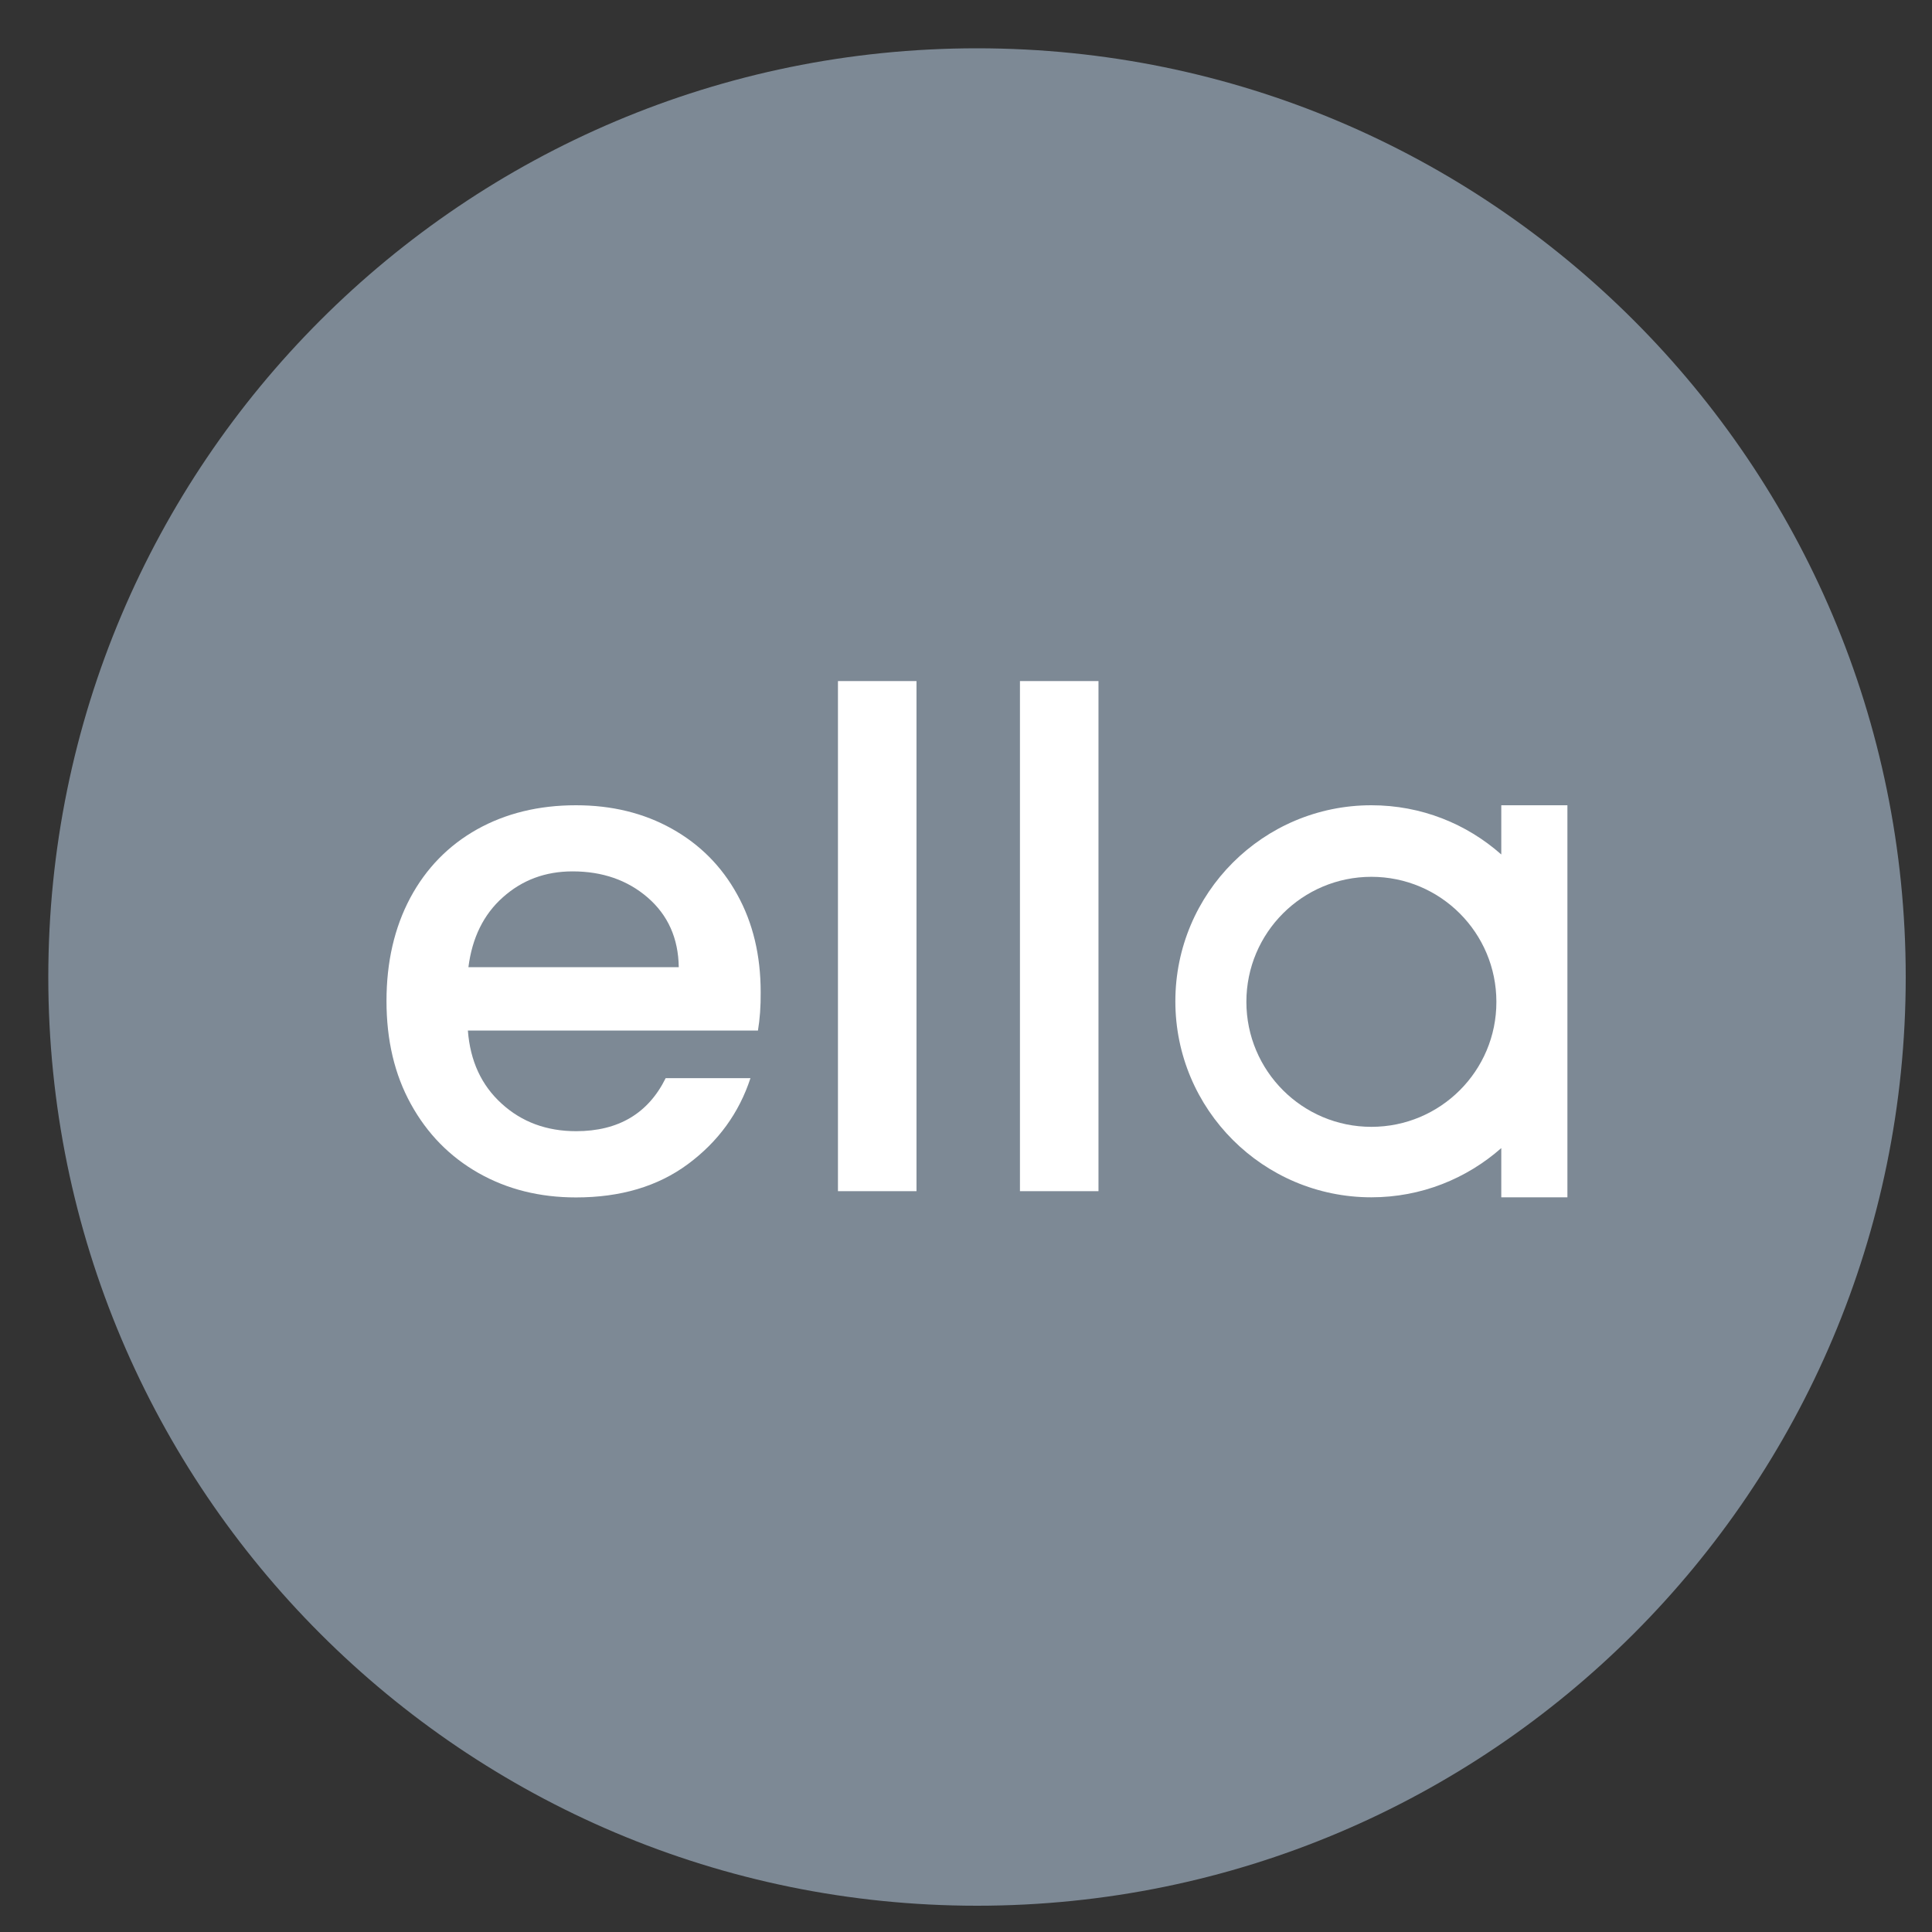
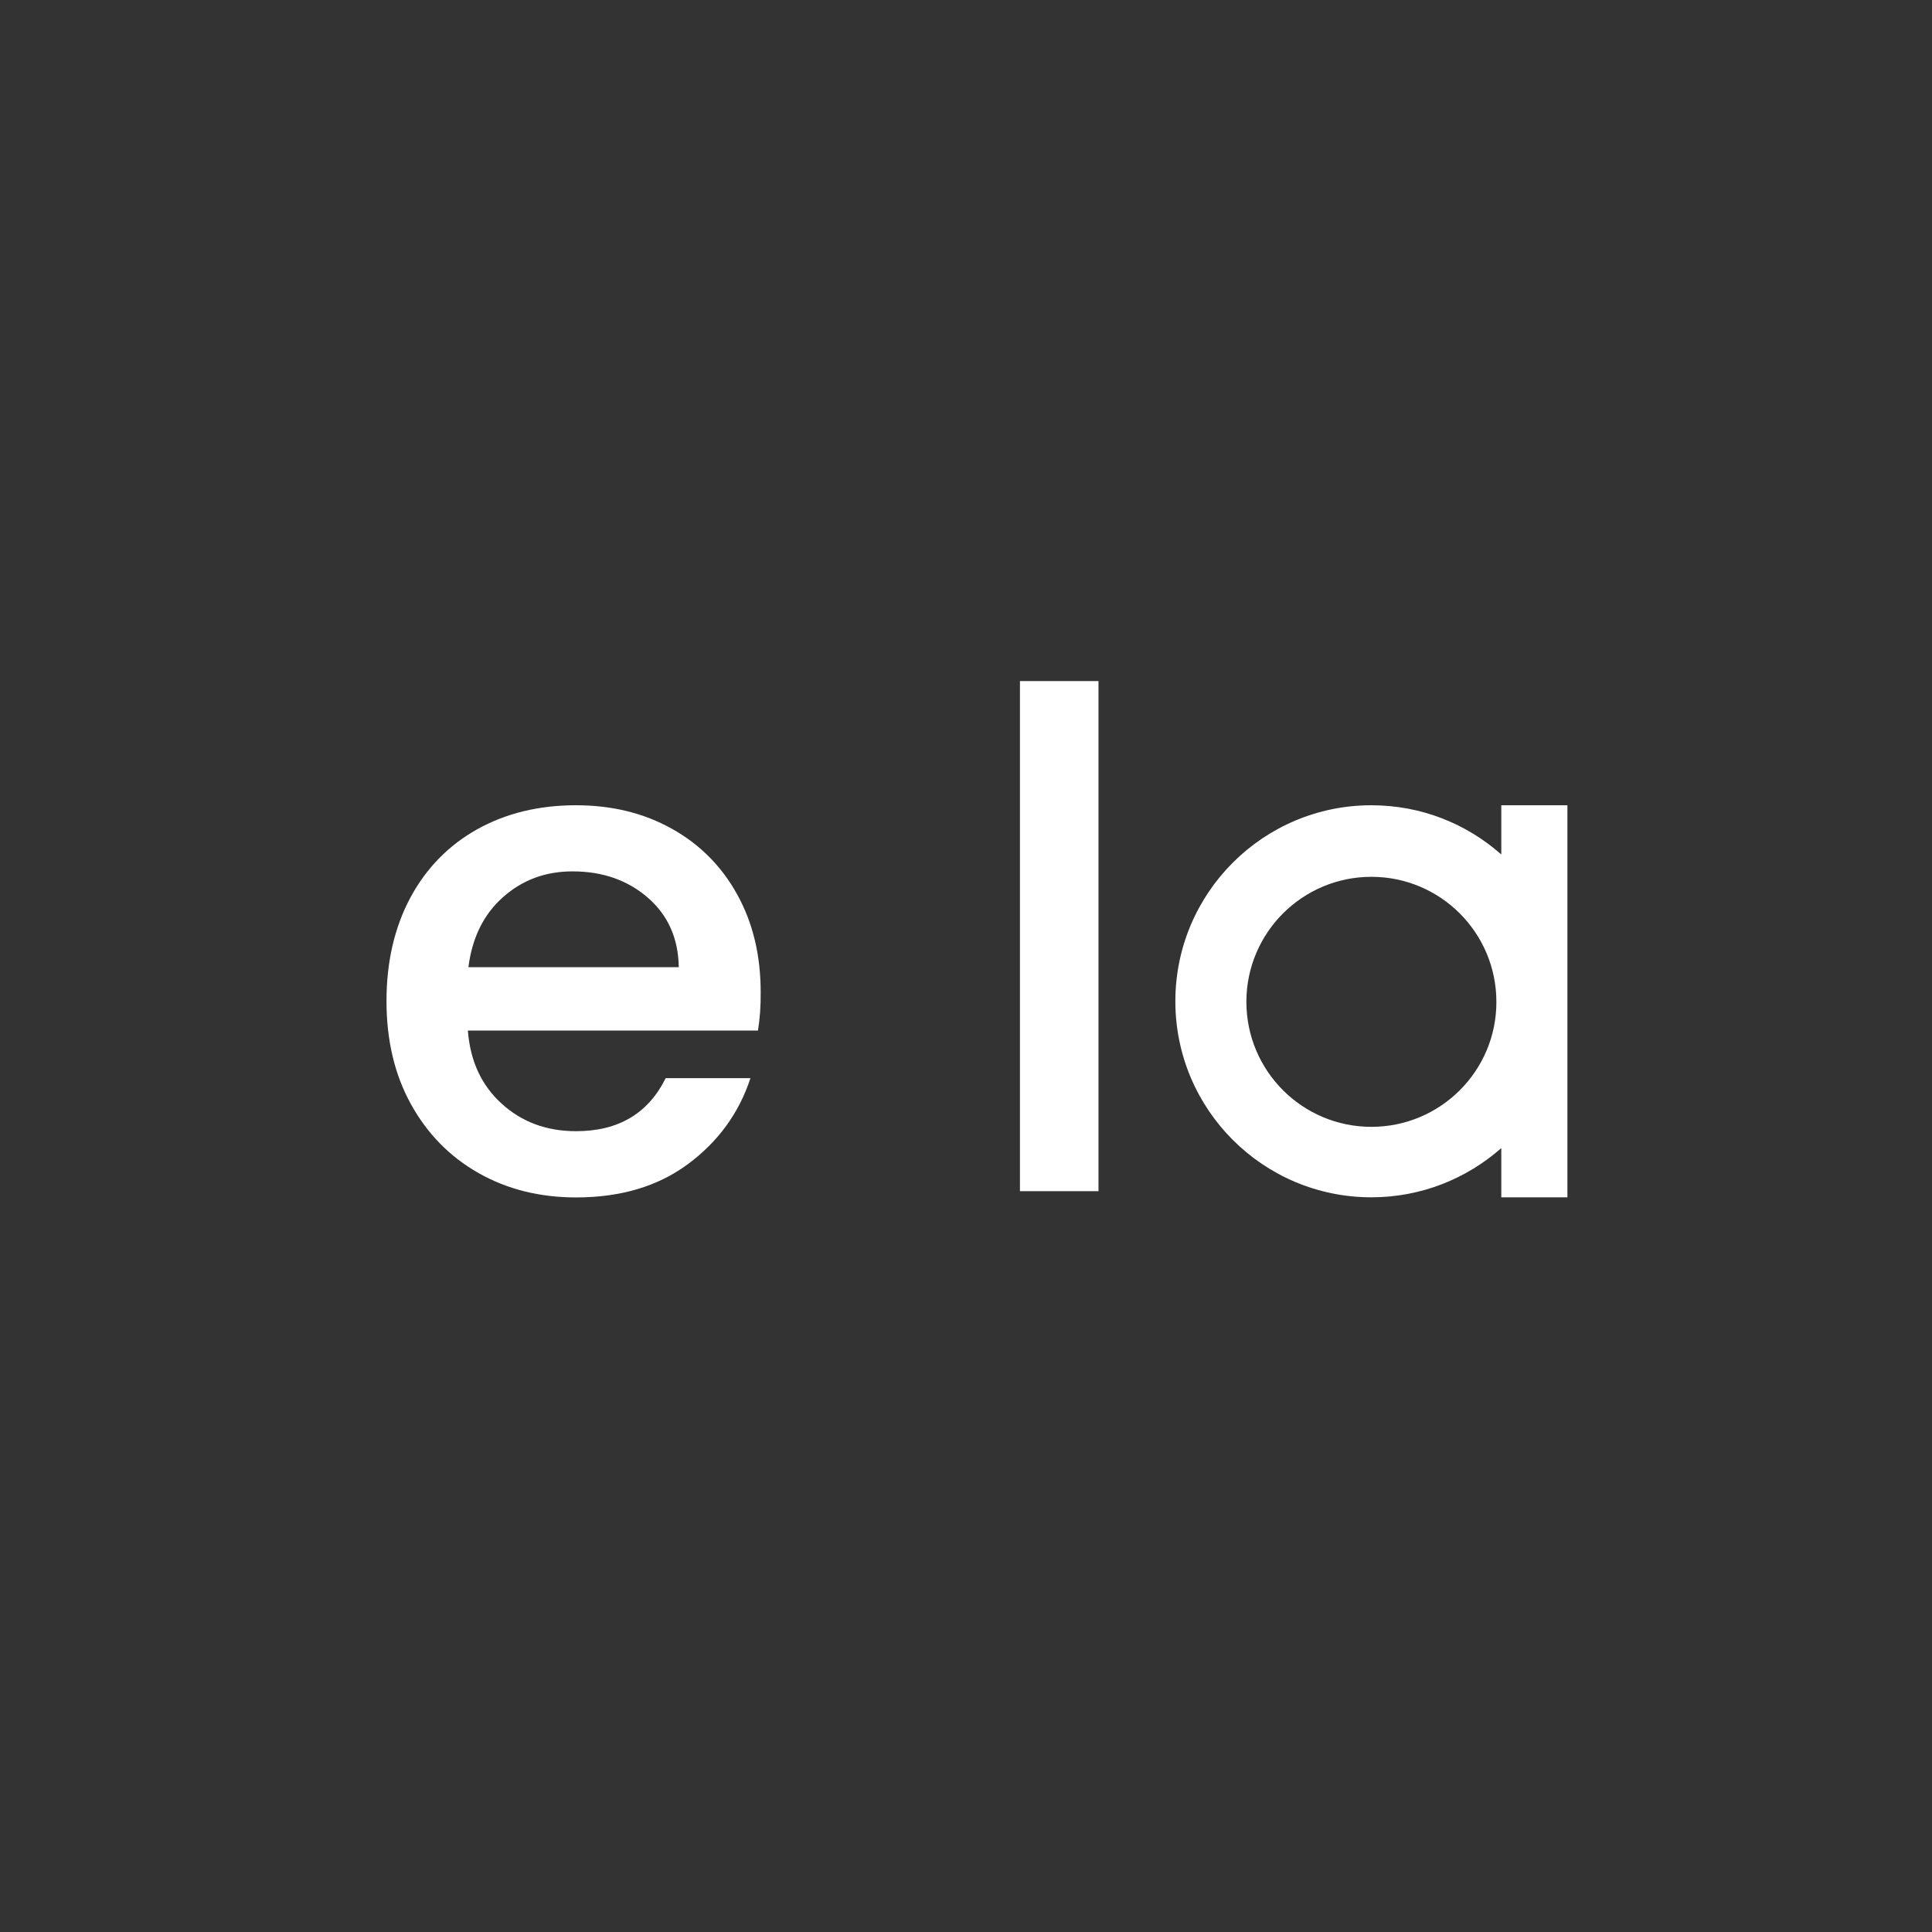
<svg xmlns="http://www.w3.org/2000/svg" width="80" height="80" viewBox="0 0 80 80" fill="none">
  <rect x="0" y="0" width="80" height="80" fill="#333333" stroke="none" />
-   <path d="M40.456 78.912C61.695 78.912 78.912 61.695 78.912 40.456C78.912 19.217 61.695 2 40.456 2C19.217 2 2 19.217 2 40.456C2 61.695 19.217 78.912 40.456 78.912Z" fill="#7D8995" />
  <path d="M31.385 42.674H19.374C19.47 43.933 19.933 44.938 20.773 45.7C21.609 46.462 22.636 46.84 23.855 46.84C25.605 46.84 26.841 46.106 27.564 44.644H31.075C30.601 46.089 29.737 47.275 28.49 48.2C27.242 49.126 25.696 49.583 23.85 49.583C22.348 49.583 20.999 49.245 19.814 48.573C18.623 47.896 17.692 46.947 17.014 45.717C16.337 44.492 16.004 43.069 16.004 41.45C16.004 39.835 16.331 38.413 16.986 37.182C17.641 35.957 18.567 35.009 19.752 34.343C20.943 33.677 22.309 33.344 23.85 33.344C25.334 33.344 26.655 33.666 27.818 34.315C28.981 34.964 29.884 35.873 30.527 37.041C31.176 38.21 31.498 39.559 31.498 41.083C31.504 41.664 31.464 42.2 31.385 42.674ZM28.106 40.05C28.089 38.853 27.66 37.894 26.819 37.165C25.983 36.443 24.945 36.082 23.709 36.082C22.585 36.082 21.626 36.437 20.824 37.154C20.023 37.865 19.549 38.836 19.396 40.05H28.106Z" fill="white" />
-   <path d="M37.95 28.202V49.324H34.698V28.202H37.95Z" fill="white" />
+   <path d="M37.95 28.202V49.324H34.698H37.95Z" fill="white" />
  <path d="M45.486 28.202V49.324H42.234V28.202H45.486Z" fill="white" />
  <path d="M62.165 33.344V35.382C60.731 34.112 58.852 33.344 56.786 33.344C52.304 33.344 48.669 36.979 48.669 41.461C48.669 45.943 52.304 49.578 56.786 49.578C58.852 49.578 60.731 48.804 62.165 47.54V49.578H64.903V33.344H62.165ZM56.786 46.66C53.924 46.66 51.61 44.34 51.61 41.483C51.61 38.622 53.93 36.307 56.786 36.307C59.648 36.307 61.962 38.627 61.962 41.483C61.968 44.34 59.648 46.66 56.786 46.66Z" fill="white" />
</svg>